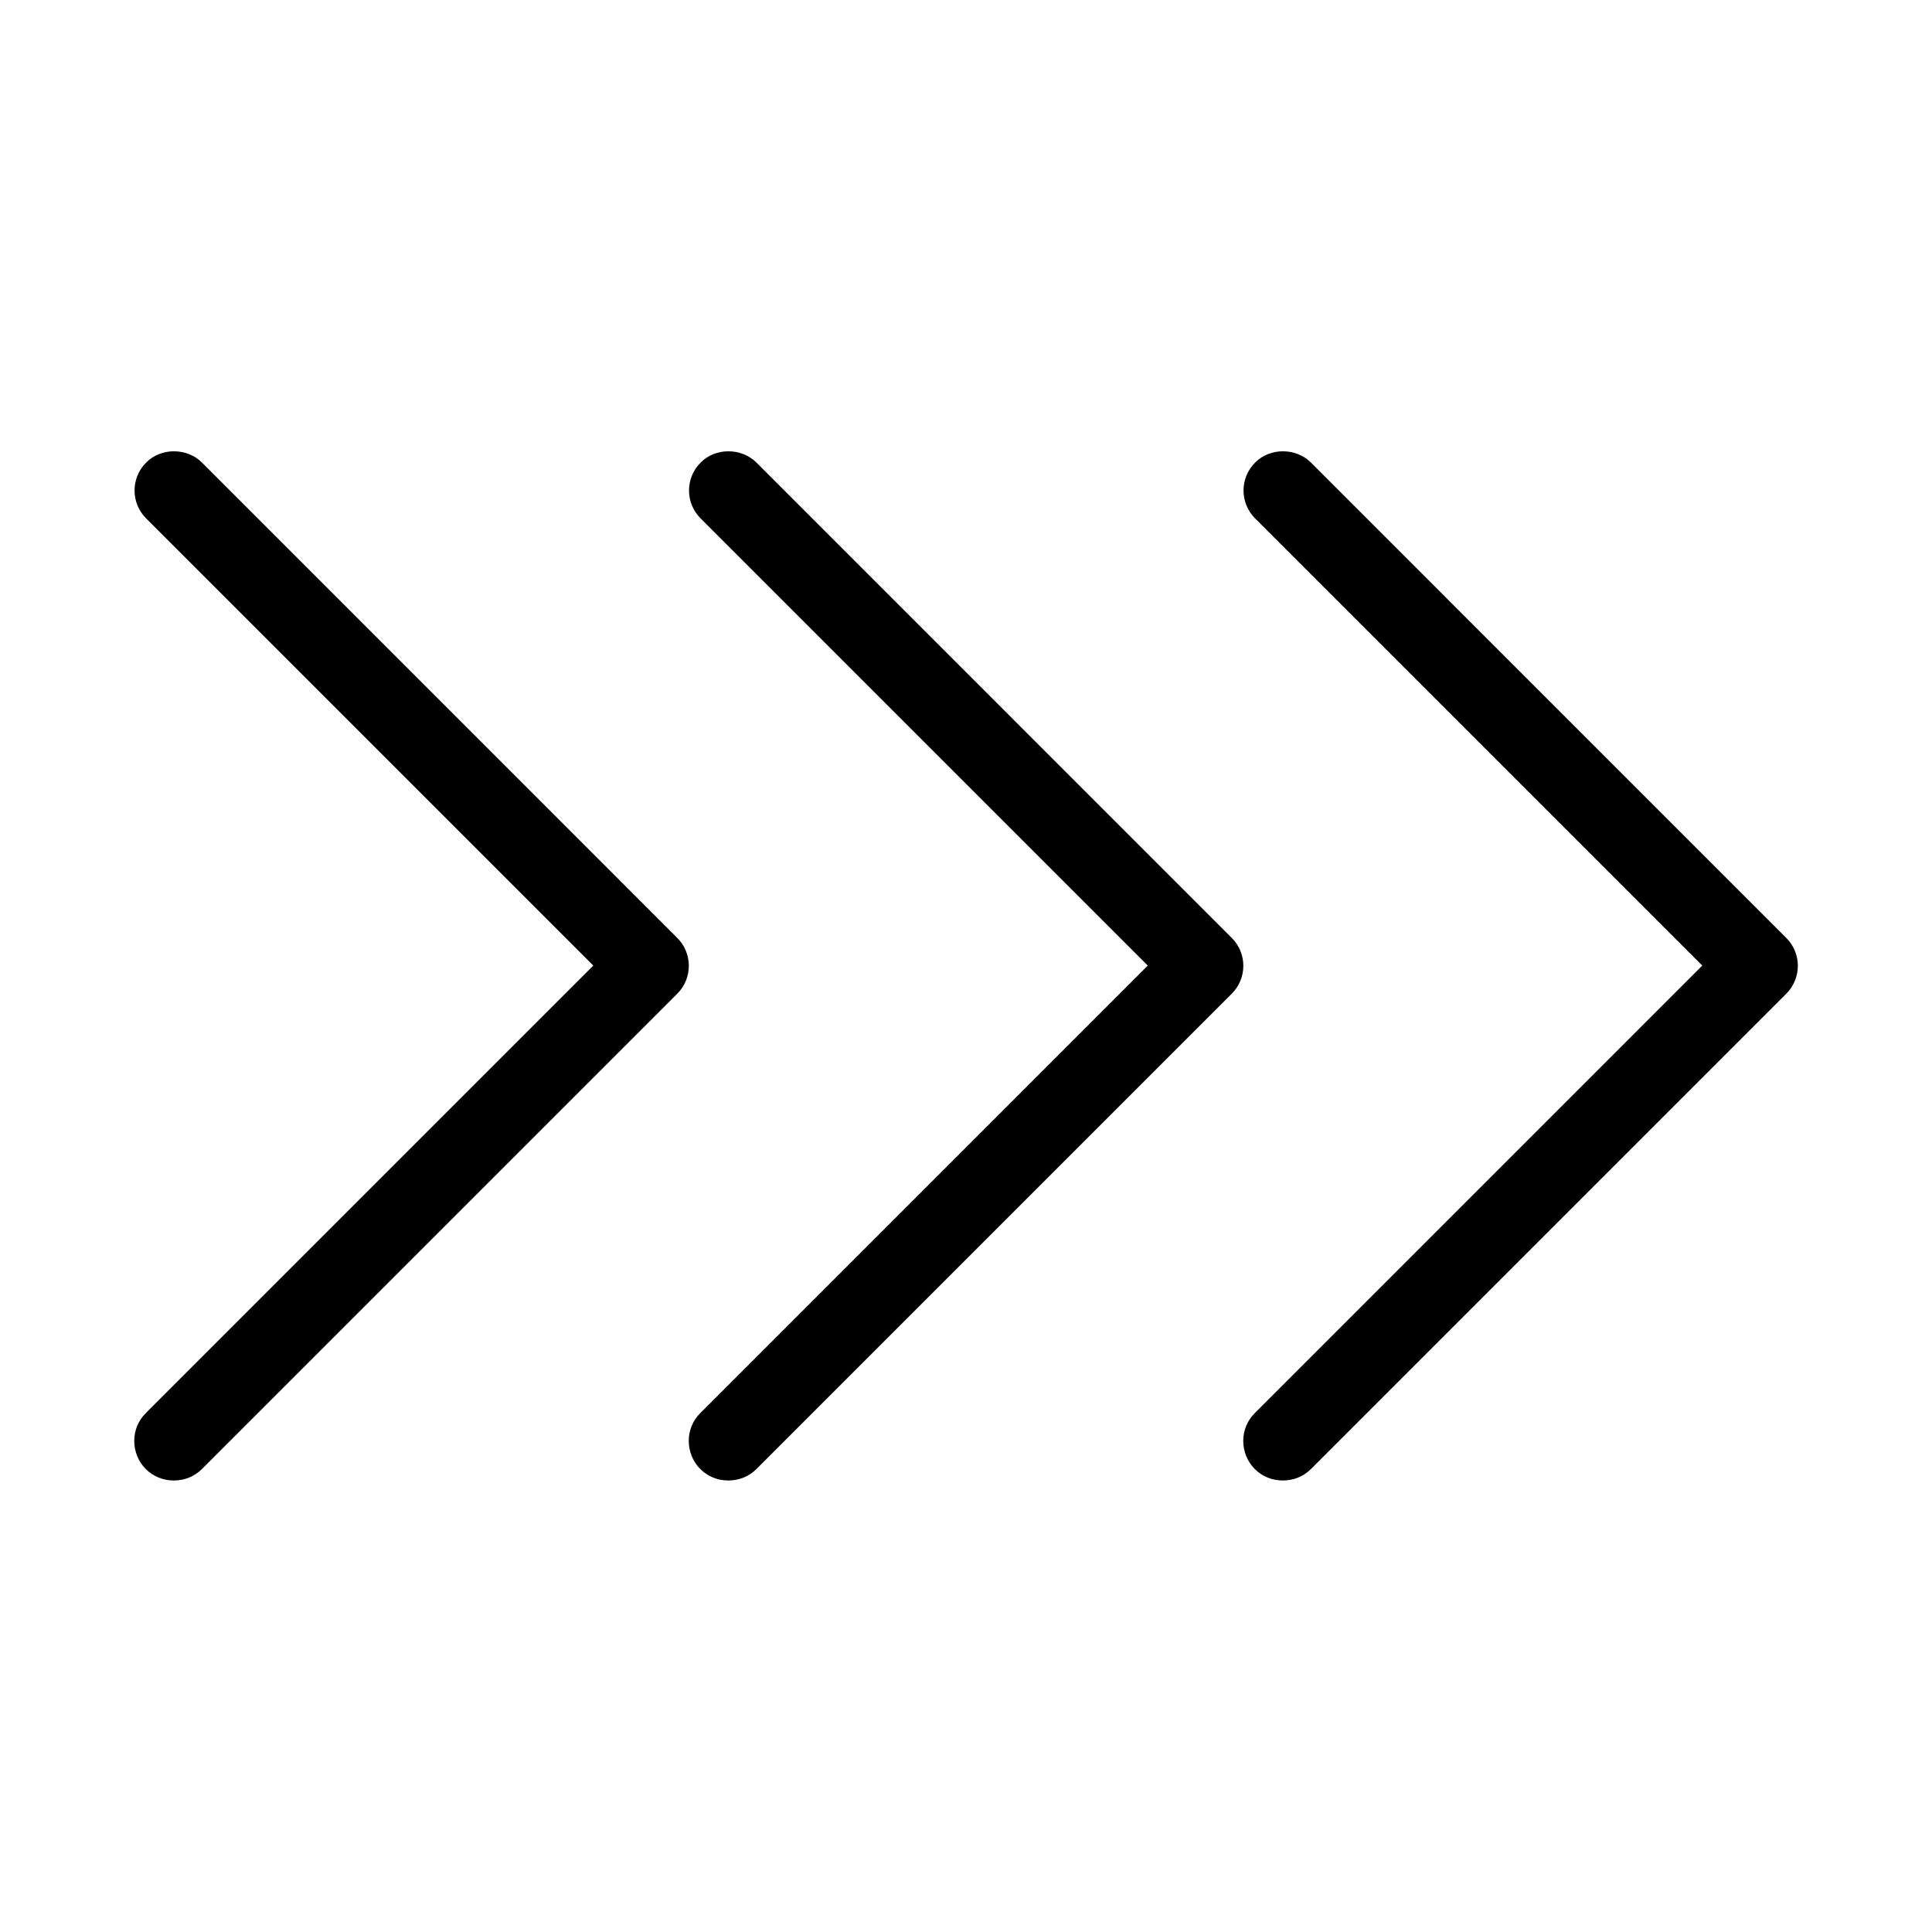
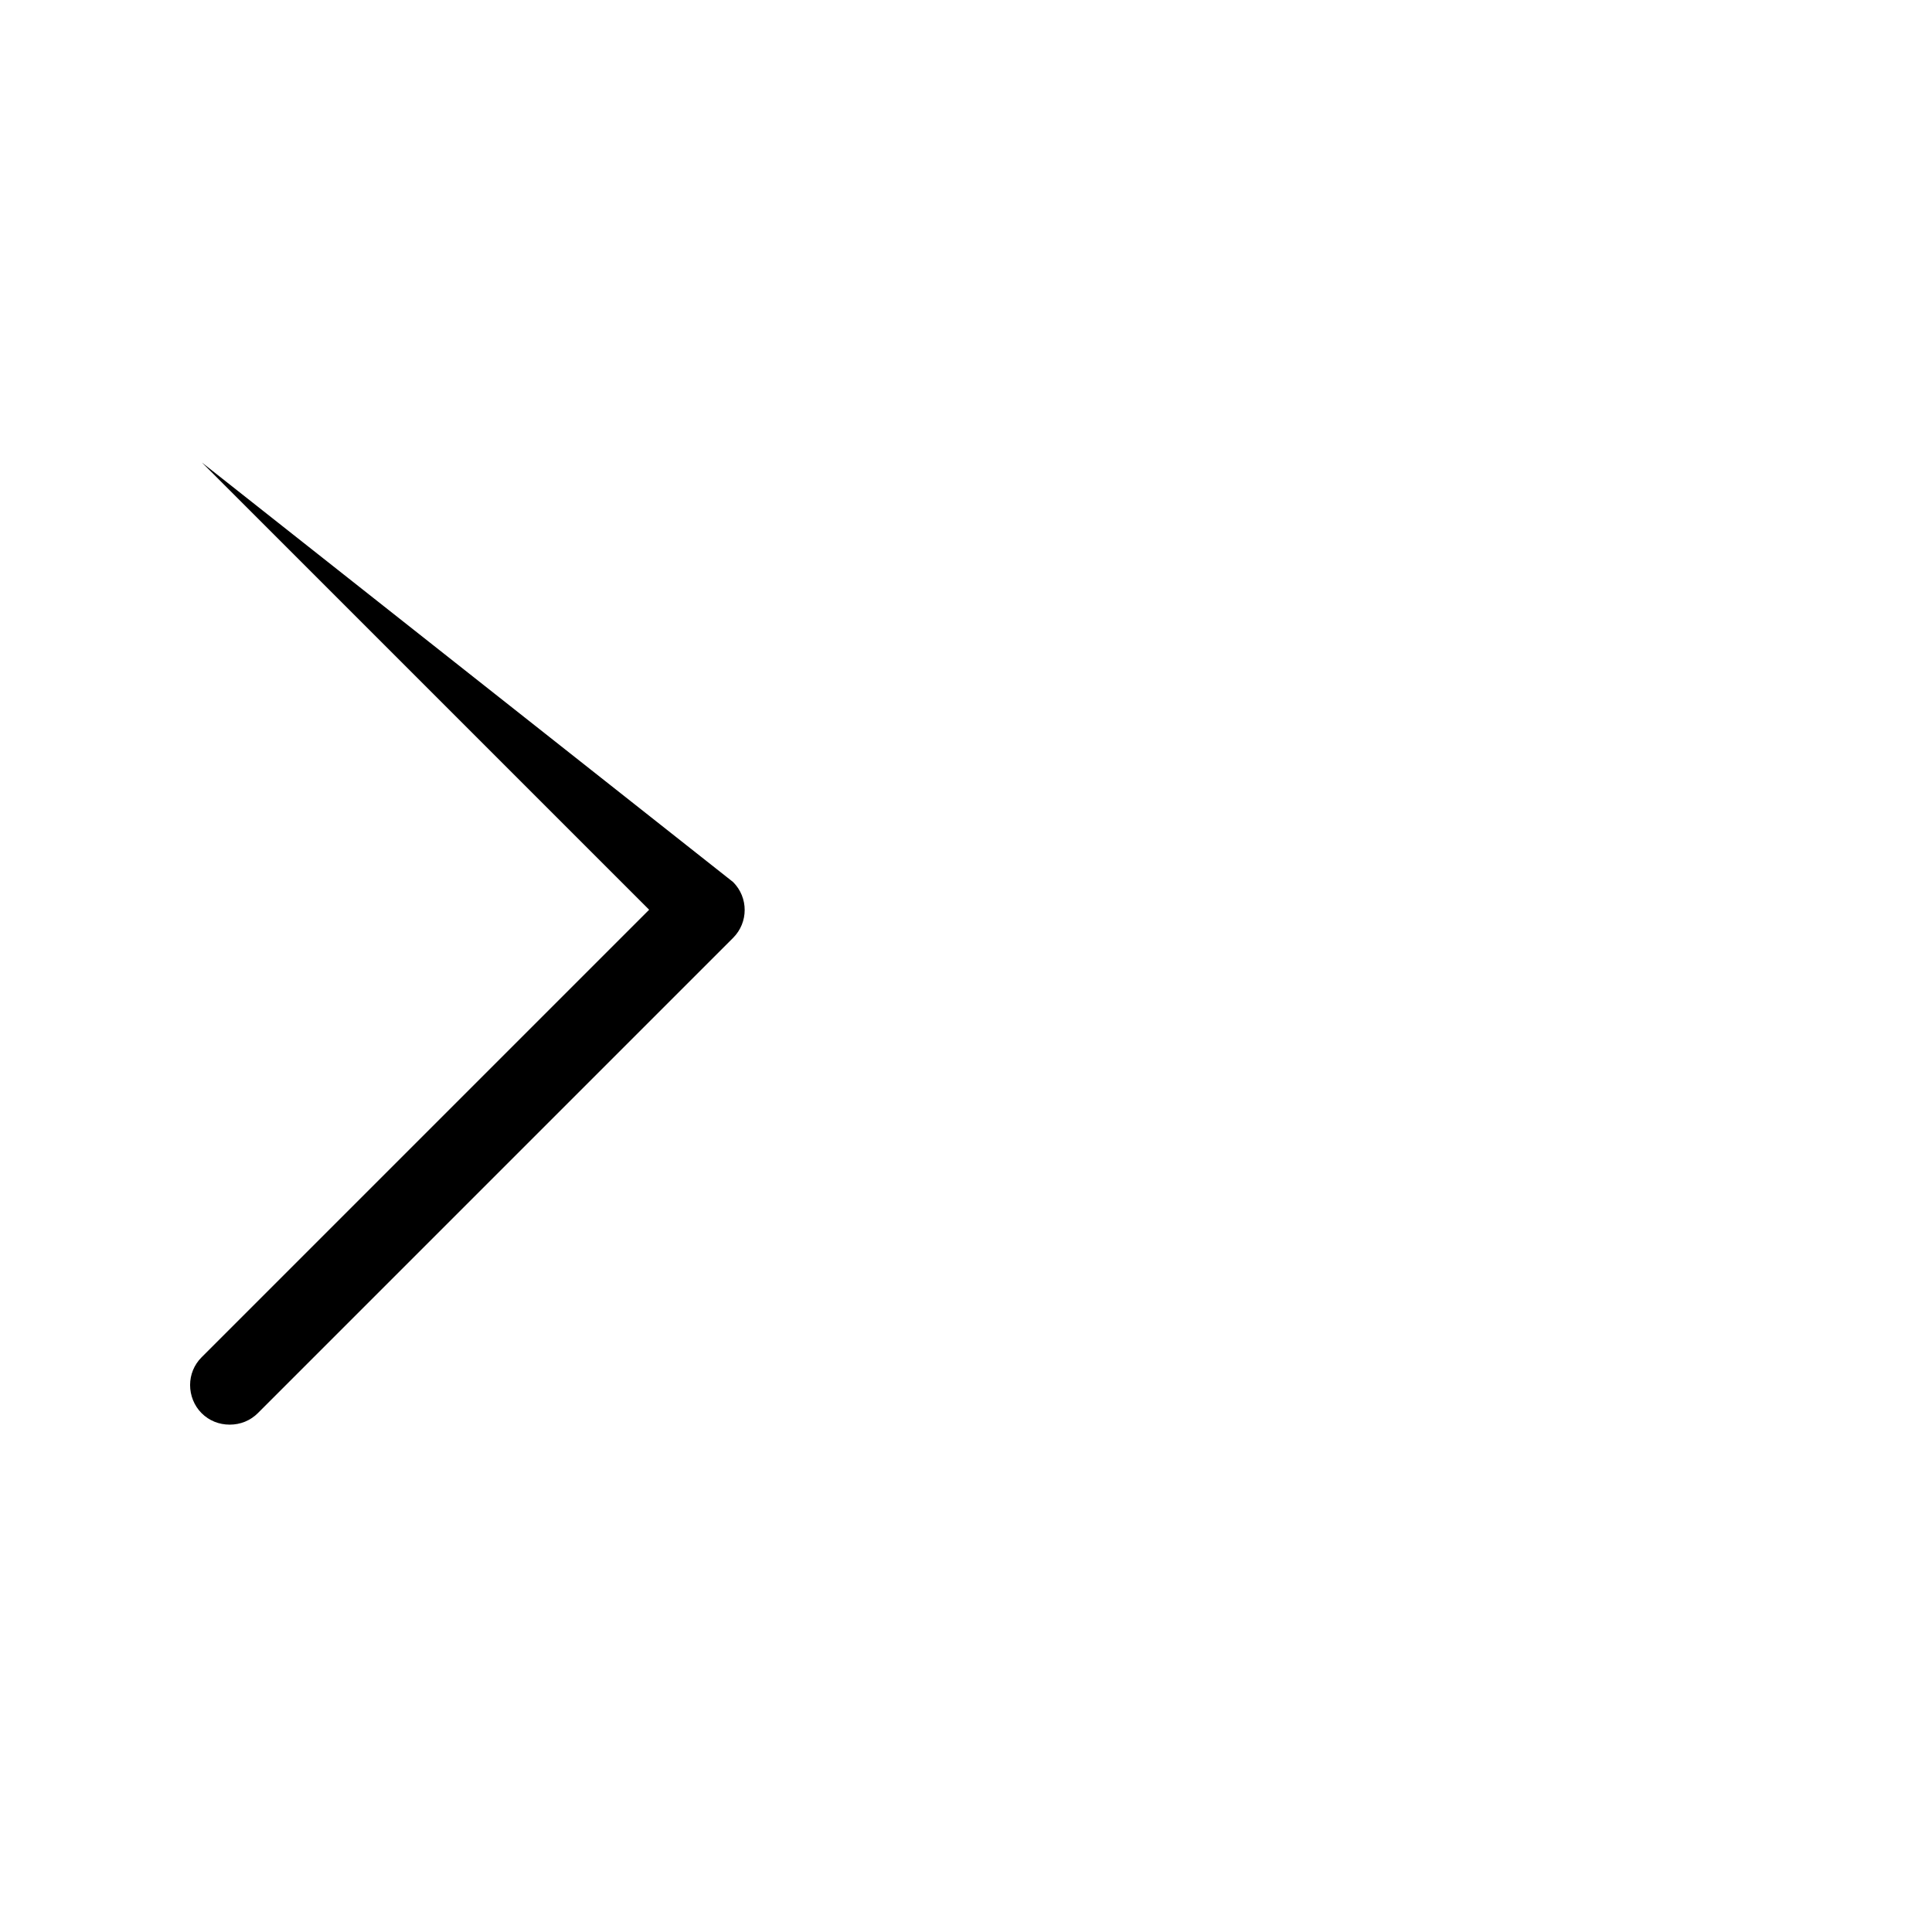
<svg xmlns="http://www.w3.org/2000/svg" fill="#000000" width="800px" height="800px" version="1.1" viewBox="144 144 512 512">
  <g>
-     <path d="m344.47 266.59c-3.988-3.988-10.914-3.988-14.801 0-4.094 4.094-4.094 10.707 0 14.801l118.5 118.5-118.6 118.61c-1.996 1.992-3.043 4.617-3.043 7.348 0 2.731 1.051 5.457 3.043 7.453 1.996 1.996 4.617 3.043 7.453 3.043 2.832 0 5.457-1.051 7.453-3.043l125.95-125.95c4.094-4.094 4.094-10.707 0-14.801z" />
-     <path d="m197.53 266.59c-3.988-3.988-10.914-3.988-14.801 0-4.094 4.094-4.094 10.707 0 14.801l118.5 118.5-118.61 118.61c-1.992 1.992-3.043 4.617-3.043 7.348 0 2.731 1.051 5.457 3.043 7.453 1.996 1.992 4.617 3.043 7.453 3.043 2.832 0 5.457-1.051 7.453-3.043l125.95-125.95c4.094-4.094 4.094-10.707 0-14.801z" />
-     <path d="m491.42 266.59c-3.988-3.988-10.914-3.988-14.801 0-4.094 4.094-4.094 10.707 0 14.801l118.5 118.5-118.6 118.61c-1.996 1.992-3.043 4.617-3.043 7.348 0 2.731 1.051 5.457 3.043 7.453 1.996 1.996 4.617 3.043 7.453 3.043 2.832 0 5.457-1.051 7.453-3.043l125.95-125.95c4.094-4.094 4.094-10.707 0-14.801z" />
+     <path d="m197.53 266.59l118.5 118.5-118.61 118.61c-1.992 1.992-3.043 4.617-3.043 7.348 0 2.731 1.051 5.457 3.043 7.453 1.996 1.992 4.617 3.043 7.453 3.043 2.832 0 5.457-1.051 7.453-3.043l125.95-125.95c4.094-4.094 4.094-10.707 0-14.801z" />
  </g>
</svg>